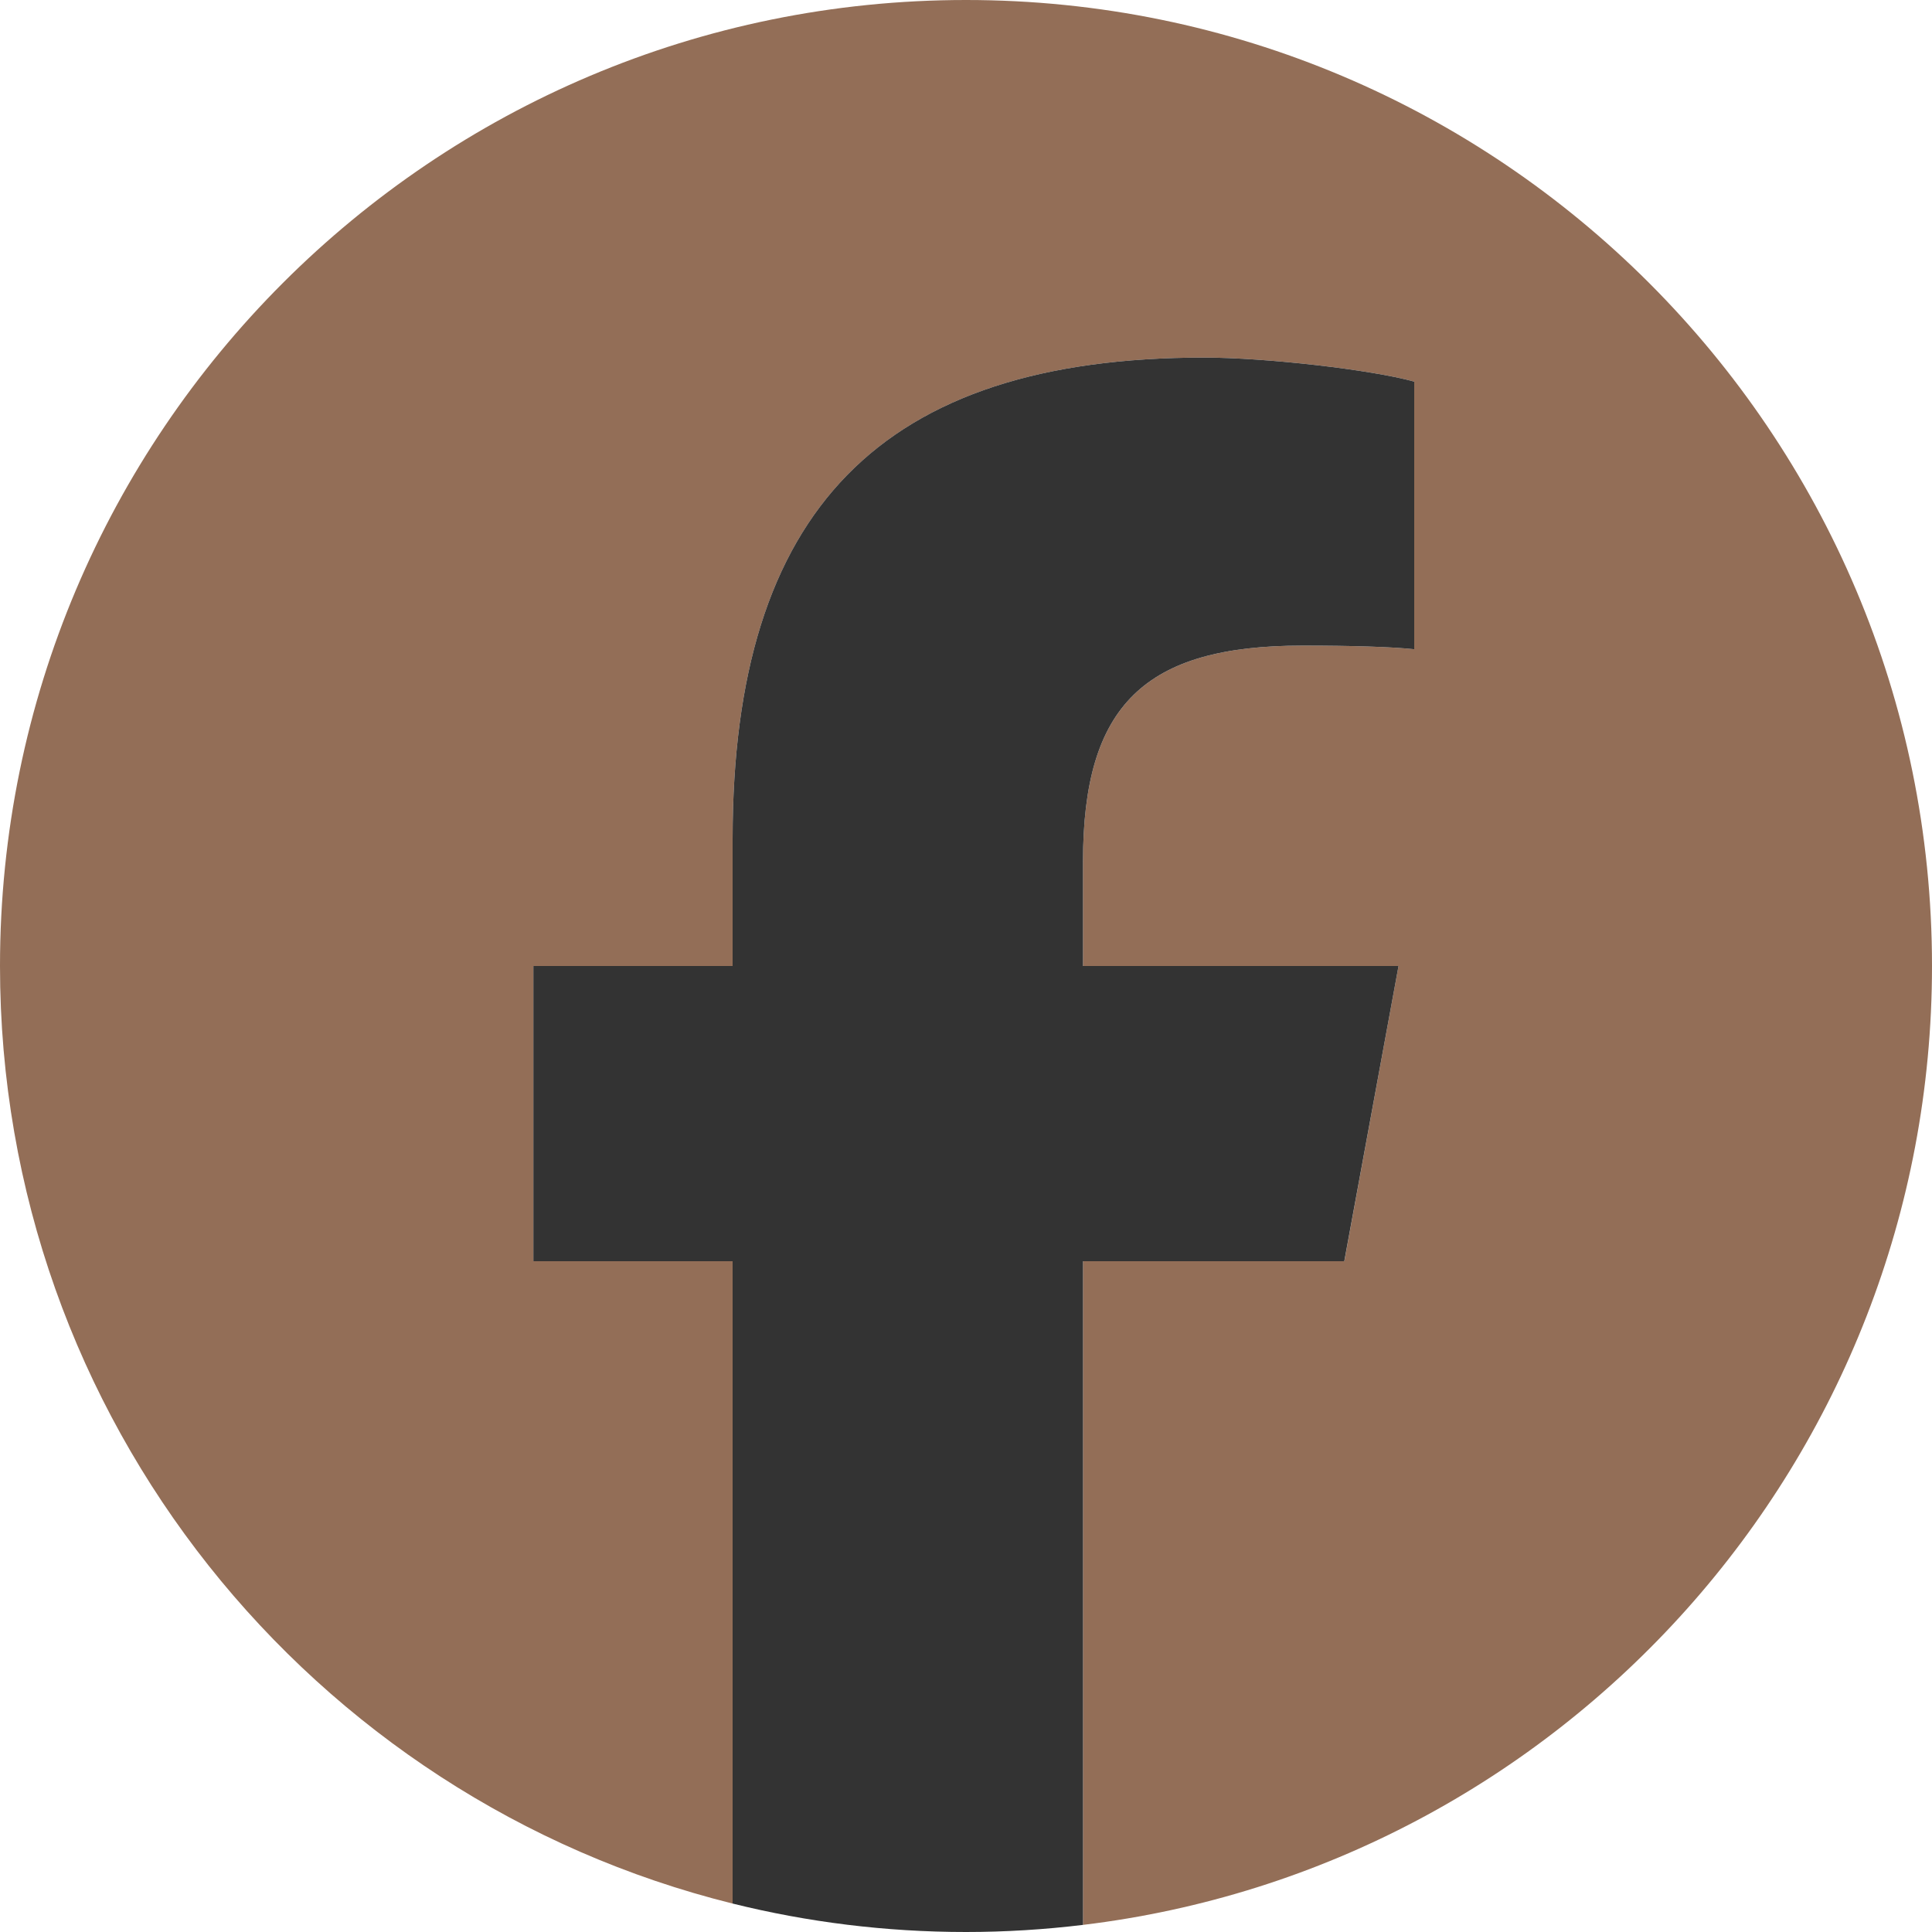
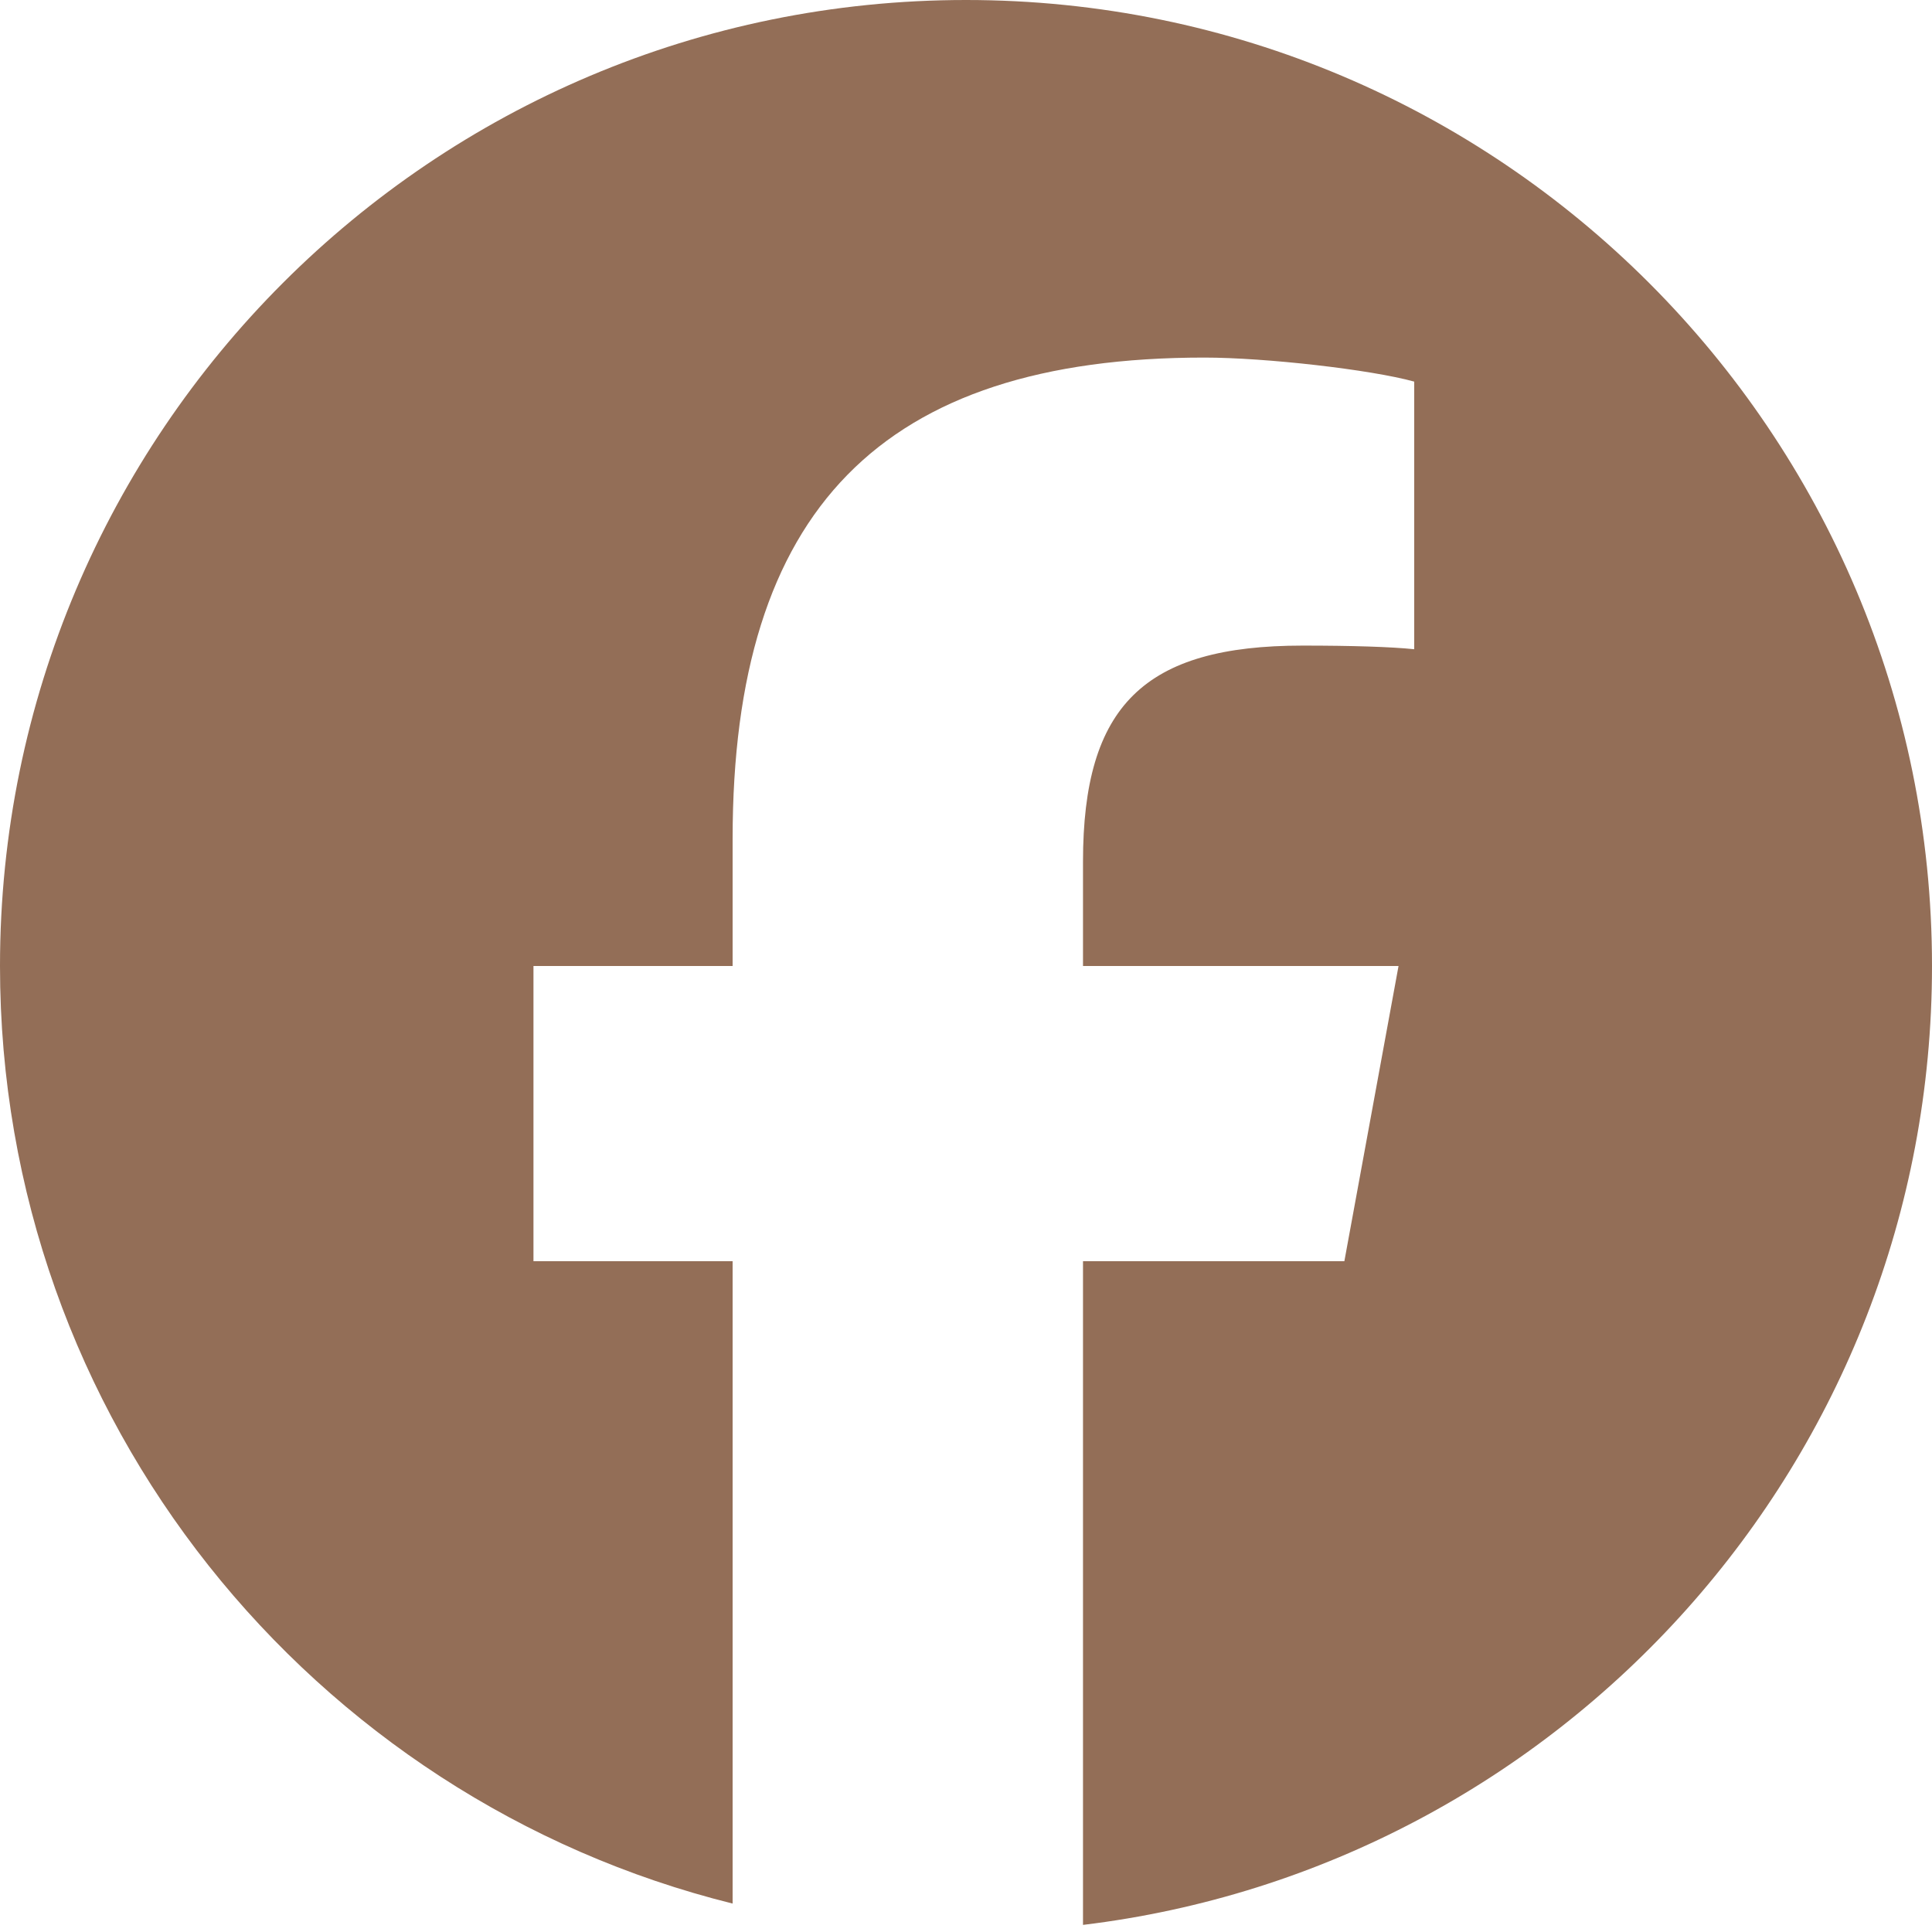
<svg xmlns="http://www.w3.org/2000/svg" width="25" height="25" viewBox="0 0 25 25" fill="none">
  <path d="M25 12.5C25 5.596 19.404 1.51353e-05 12.5 1.51353e-05C5.596 1.51353e-05 0 5.596 0 12.5C0 18.362 4.036 23.281 9.48 24.632V16.32H6.903V12.5H9.48V10.854C9.48 6.599 11.406 4.627 15.583 4.627C16.375 4.627 17.741 4.783 18.3 4.938V8.401C18.005 8.37 17.493 8.354 16.856 8.354C14.806 8.354 14.014 9.131 14.014 11.149V12.5H18.097L17.396 16.32H14.014V24.908C20.204 24.161 25 18.891 25 12.5Z" fill="#936E57" />
-   <path d="M17.395 16.32L18.097 12.5H14.014V11.149C14.014 9.13 14.806 8.354 16.856 8.354C17.492 8.354 18.005 8.37 18.3 8.401V4.938C17.741 4.783 16.374 4.627 15.582 4.627C11.405 4.627 9.48 6.599 9.48 10.854V12.5H6.902V16.32H9.48V24.632C10.447 24.872 11.458 25 12.5 25C13.012 25 13.518 24.968 14.014 24.908V16.32H17.395Z" fill="#333333" />
</svg>